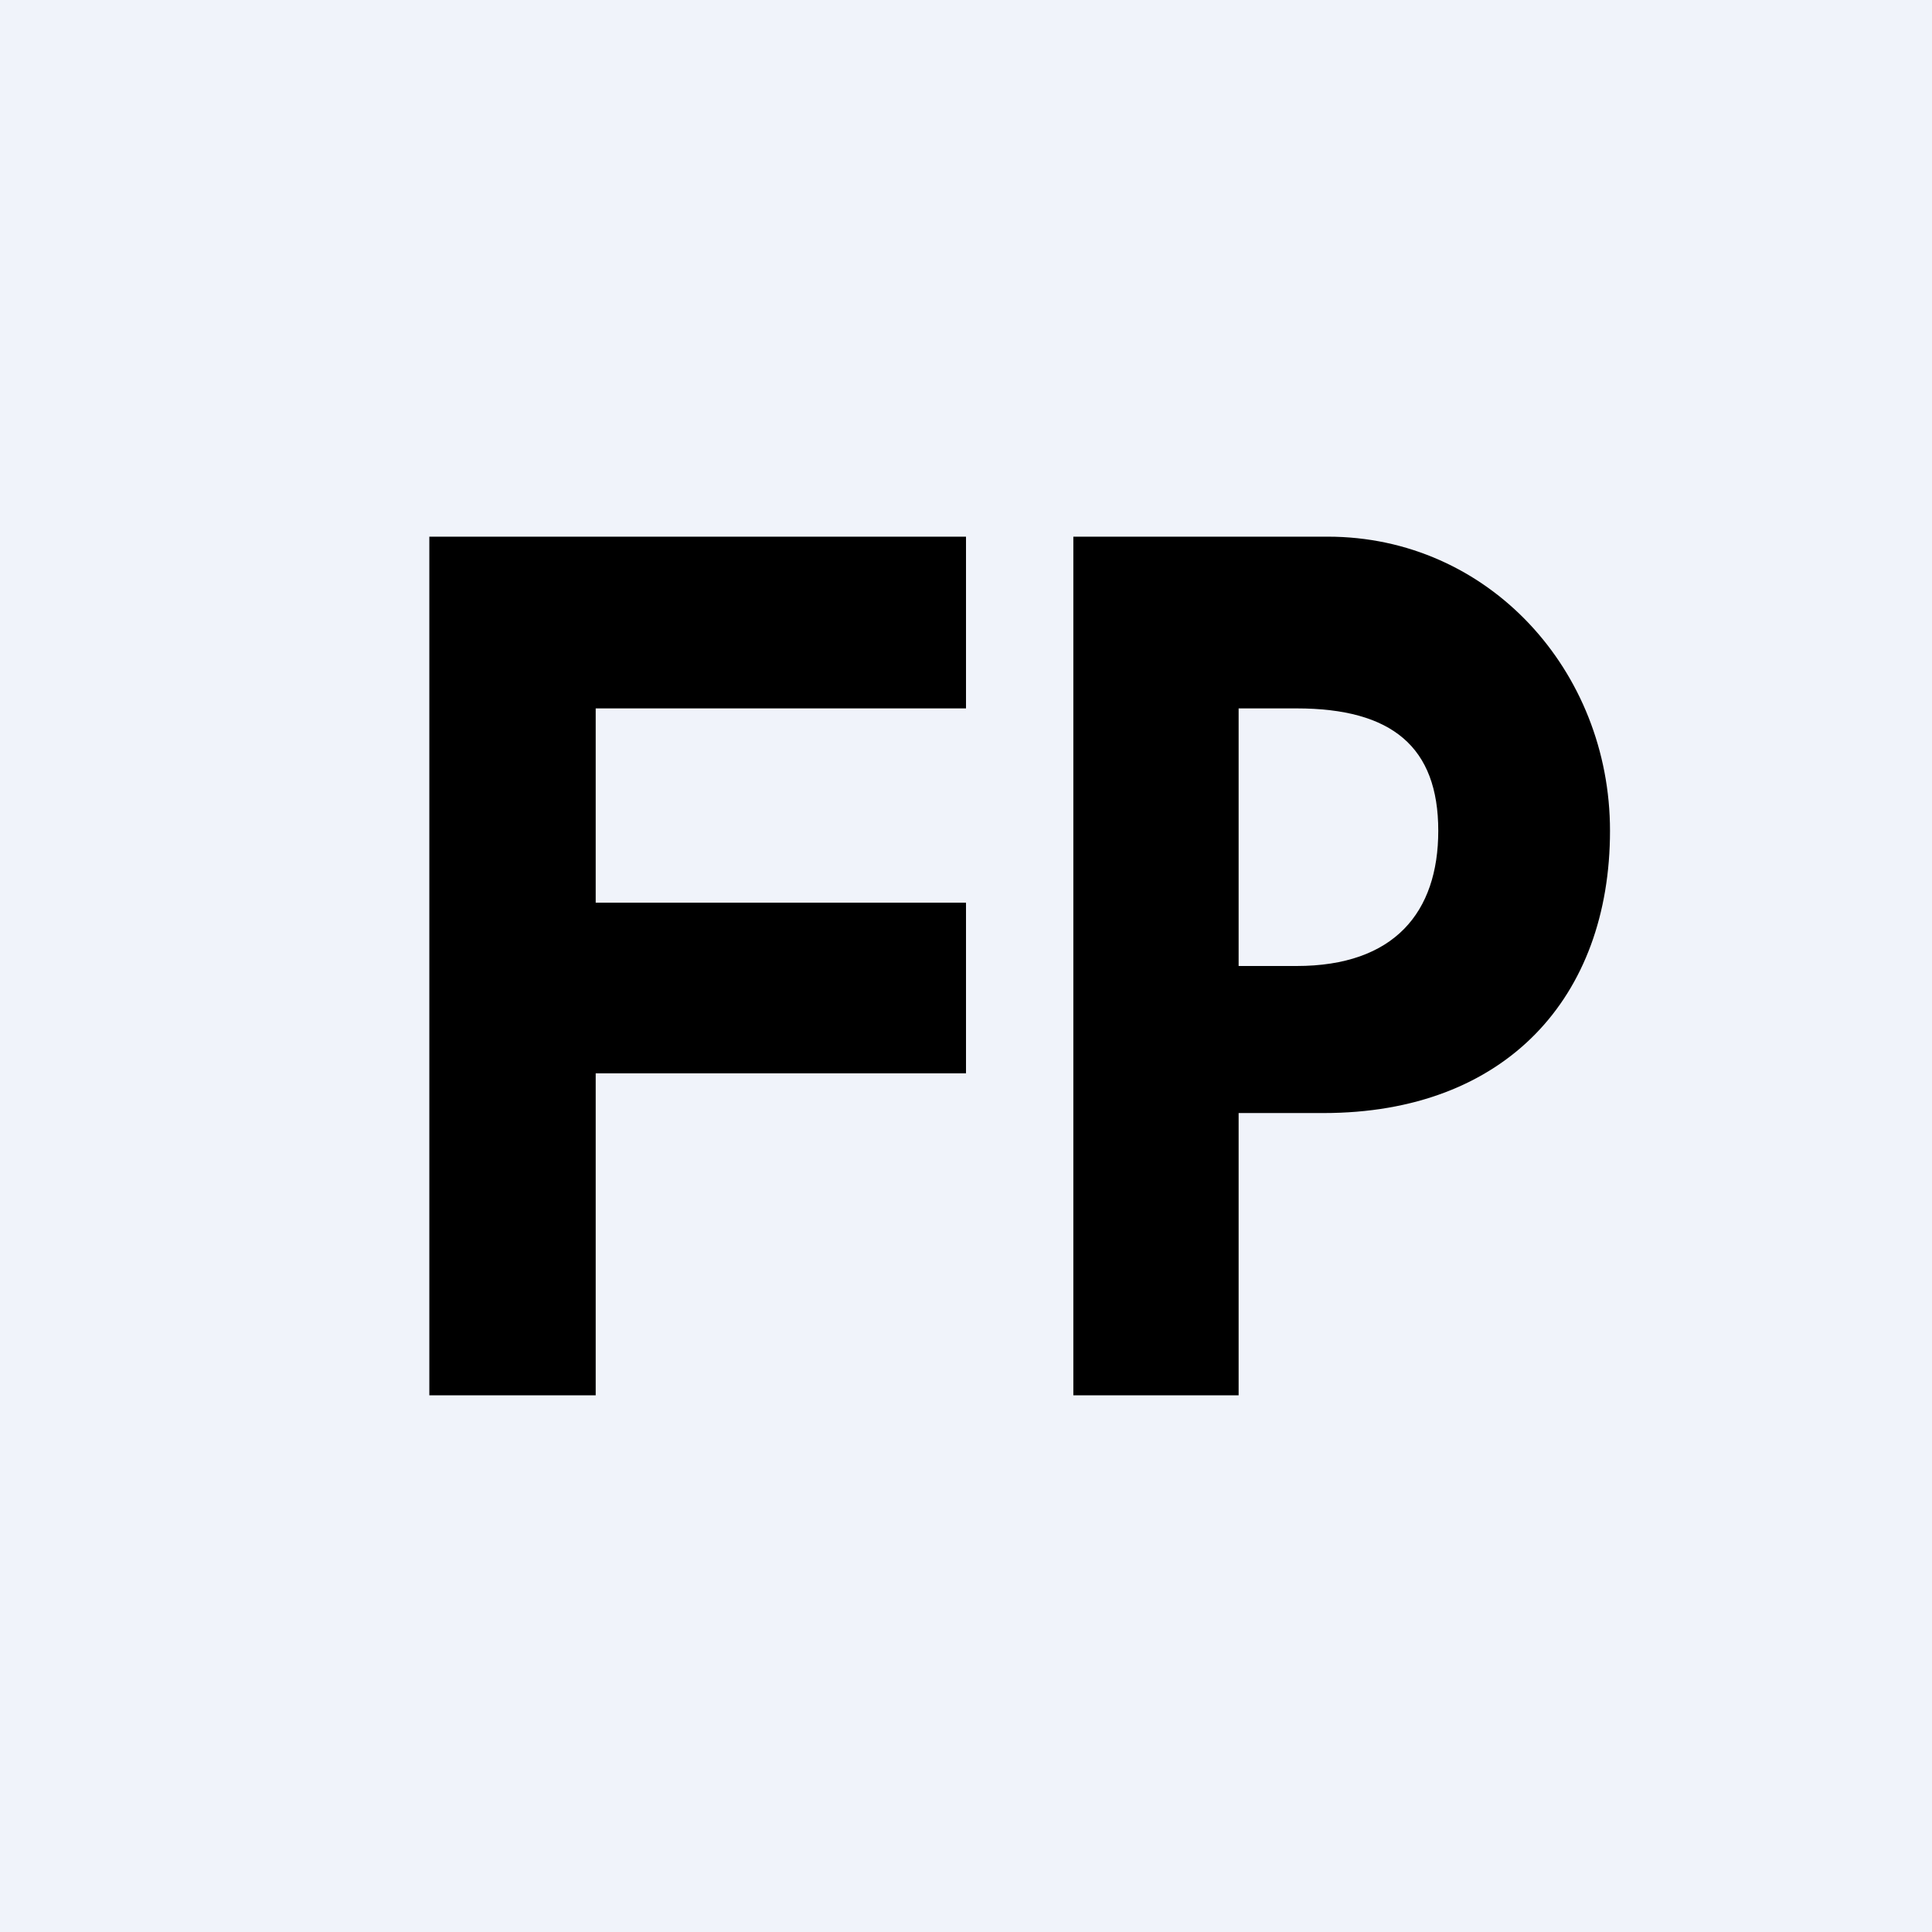
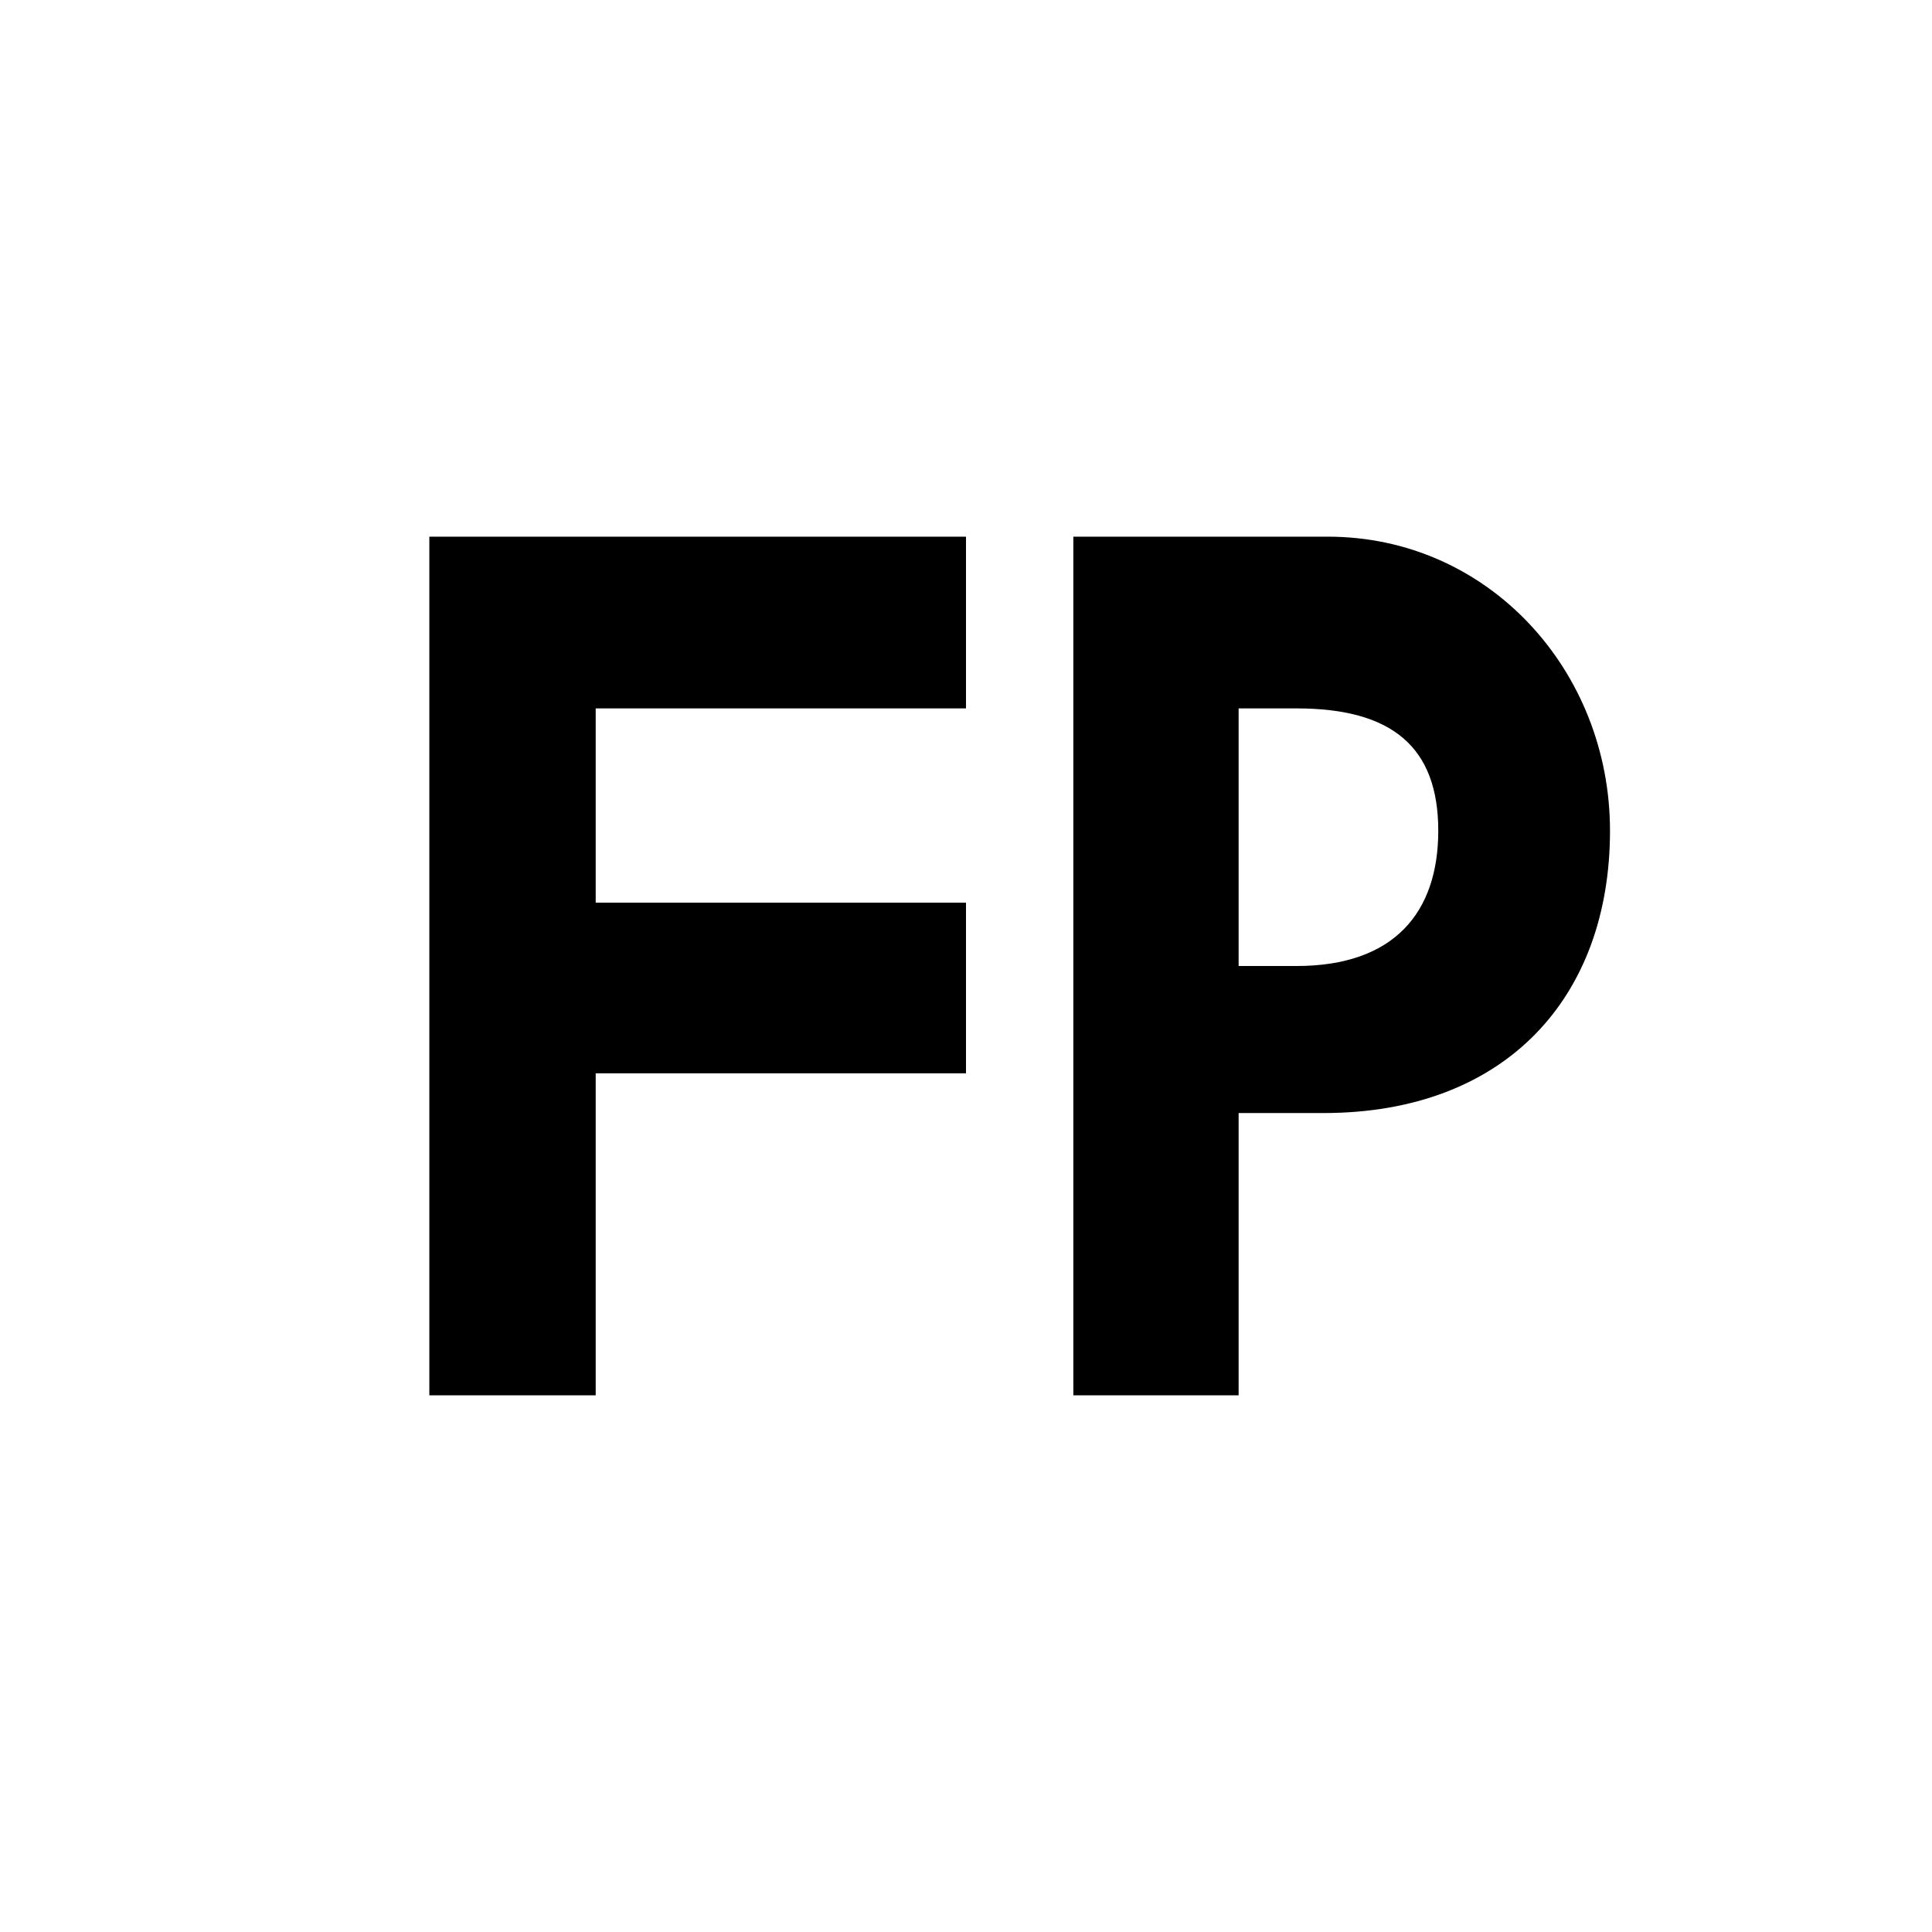
<svg xmlns="http://www.w3.org/2000/svg" width="18" height="18" viewBox="0 0 18 18">
-   <path fill="#F0F3FA" d="M0 0h18v18H0z" />
  <path d="M4 13V5h5v1.6H5.55v1.81H9V10H5.55v3H4ZM10 13V5h2.37C13.87 5 15 6.25 15 7.74c0 1.55-.97 2.63-2.67 2.63h-1.35V9h1.1c.91 0 1.32-.5 1.32-1.26 0-.78-.43-1.14-1.32-1.14h-.54V13H10Z" />
</svg>